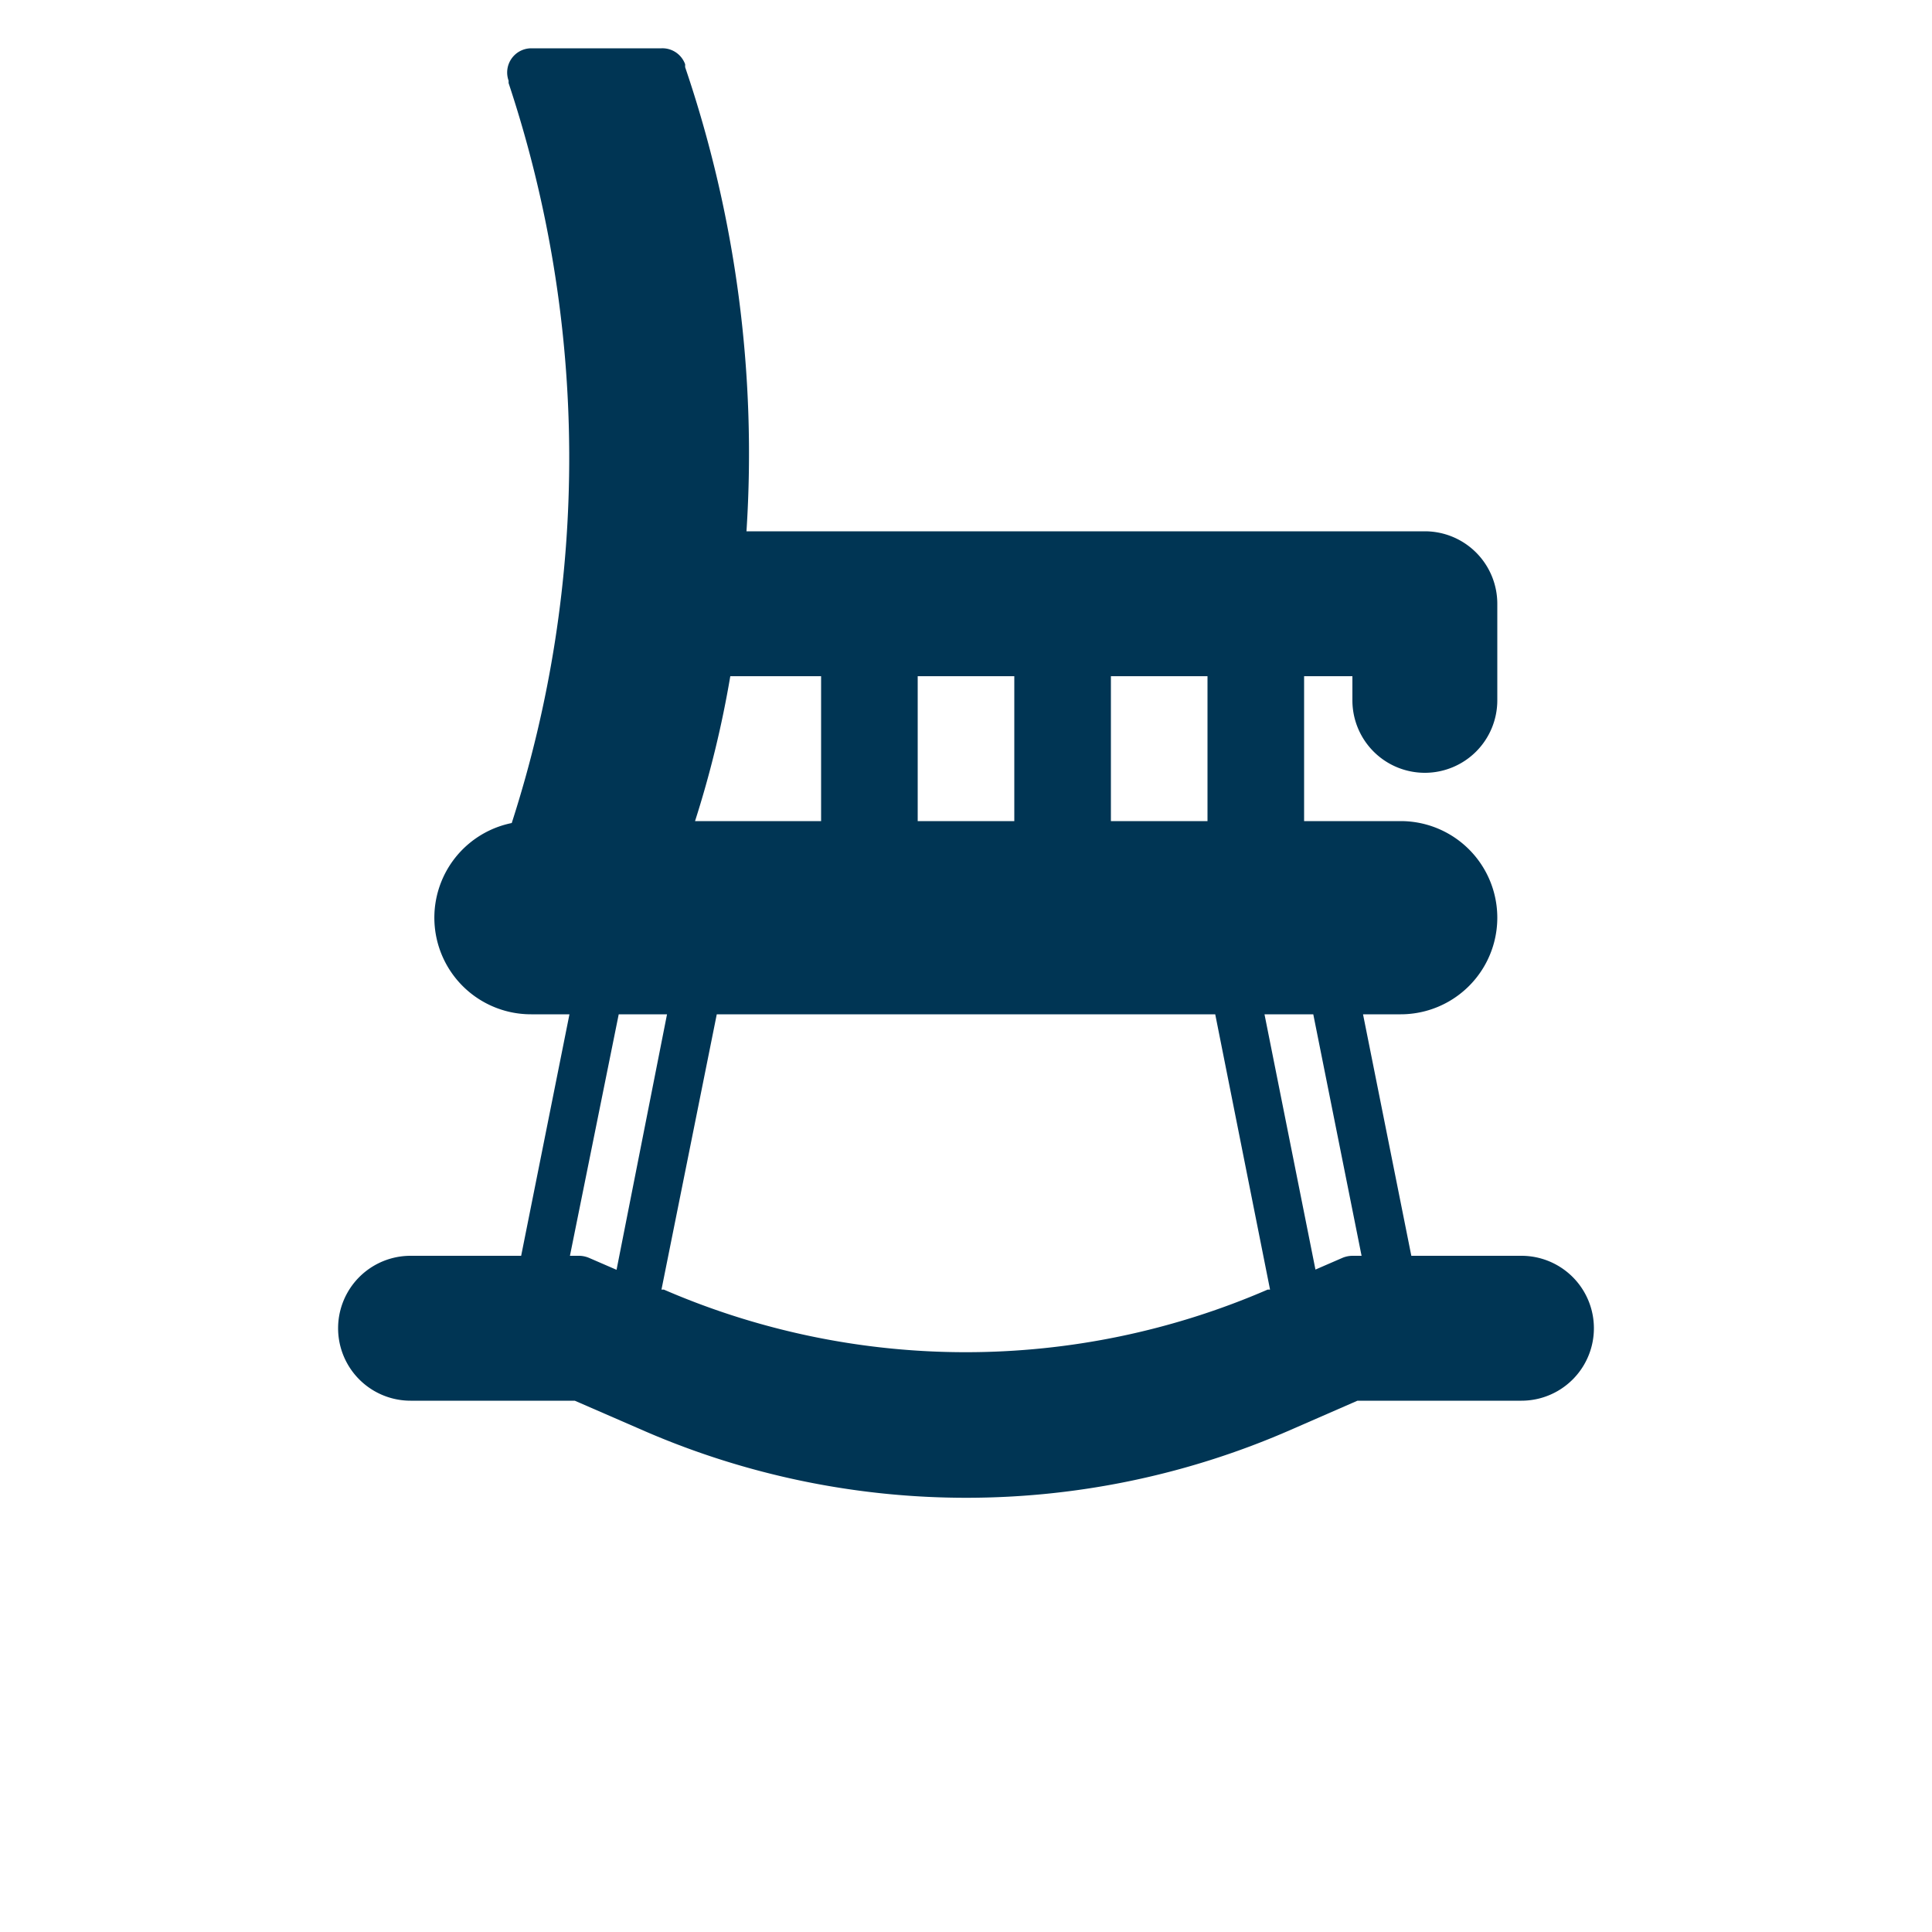
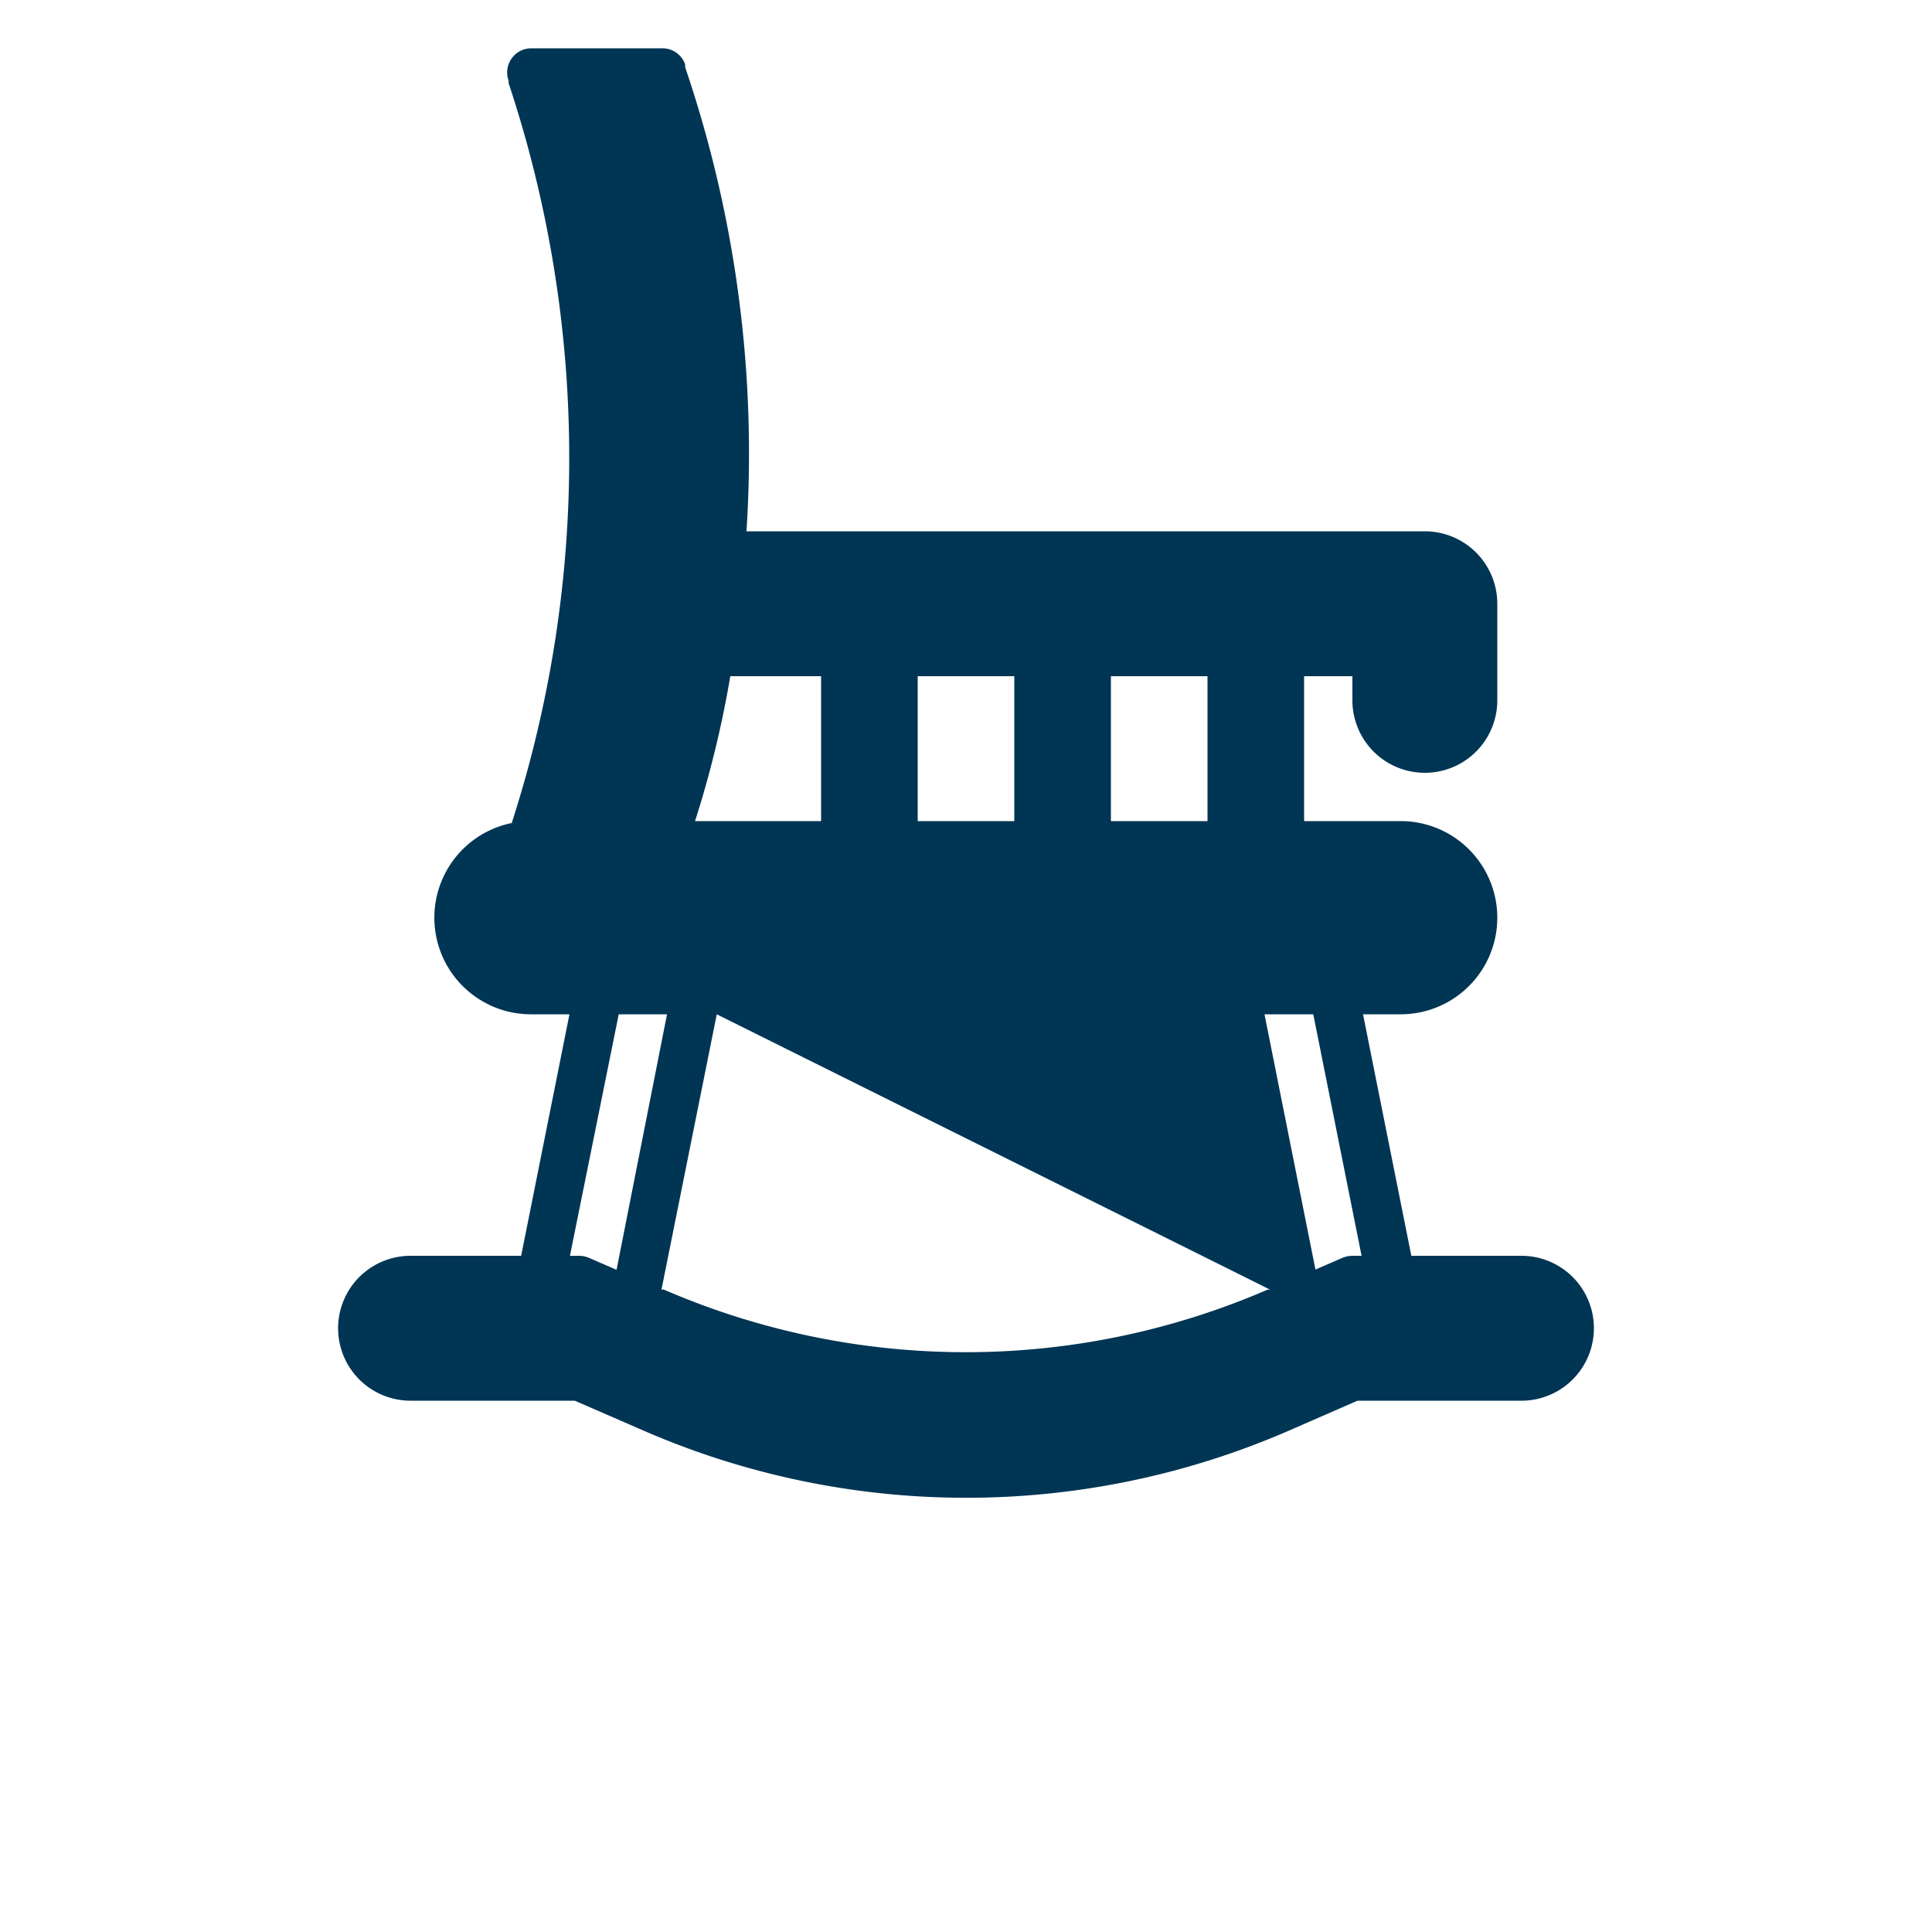
<svg xmlns="http://www.w3.org/2000/svg" viewBox="0 0 64 80" width="40" height="40" fill="#003554">
-   <path d="M9,58h6.8l2.92,1.27a33.49,33.49,0,0,0,26.58,0L48.21,58H55a3,3,0,1,0,0-6H50.44l-2-10H50a4,4,0,0,0,0-8H46V28h2v1a3,3,0,0,0,3,3,3,3,0,0,0,3-3V25a3,3,0,0,0-3-3H22.91A49.71,49.71,0,0,0,20.37,2.78l0-.12A1,1,0,0,0,19.39,2H14a1,1,0,0,0-.82.43,1,1,0,0,0-.12.91l0,.1a49.22,49.22,0,0,1,.13,30.64A4,4,0,0,0,14,42h1.58l-2,10H9a3,3,0,1,0,0,6ZM46.38,42l2,10H48a1.1,1.1,0,0,0-.4.08l-1.13.49L44.36,42ZM38,28h4v6H38Zm-8,0h4v6H30Zm-7.76,0H26v6H20.78A43.25,43.25,0,0,0,22.24,28Zm-.56,14H42.32L44.59,53.4l-.1,0a31.44,31.44,0,0,1-25,0l-.1,0Zm-4.06,0h2L17.53,52.58l-1.13-.49A1.1,1.1,0,0,0,16,52h-.4Z" />
+   <path d="M9,58h6.8l2.92,1.27a33.49,33.49,0,0,0,26.58,0L48.21,58H55a3,3,0,1,0,0-6H50.44l-2-10H50a4,4,0,0,0,0-8H46V28h2v1a3,3,0,0,0,3,3,3,3,0,0,0,3-3V25a3,3,0,0,0-3-3H22.91A49.71,49.71,0,0,0,20.37,2.78l0-.12A1,1,0,0,0,19.39,2H14a1,1,0,0,0-.82.43,1,1,0,0,0-.12.91l0,.1a49.22,49.22,0,0,1,.13,30.64A4,4,0,0,0,14,42h1.58l-2,10H9a3,3,0,1,0,0,6ZM46.38,42l2,10H48a1.1,1.1,0,0,0-.4.08l-1.13.49L44.36,42ZM38,28h4v6H38Zm-8,0h4v6H30Zm-7.76,0H26v6H20.78A43.25,43.25,0,0,0,22.24,28Zm-.56,14L44.59,53.4l-.1,0a31.44,31.44,0,0,1-25,0l-.1,0Zm-4.06,0h2L17.53,52.58l-1.13-.49A1.1,1.1,0,0,0,16,52h-.4Z" />
</svg>